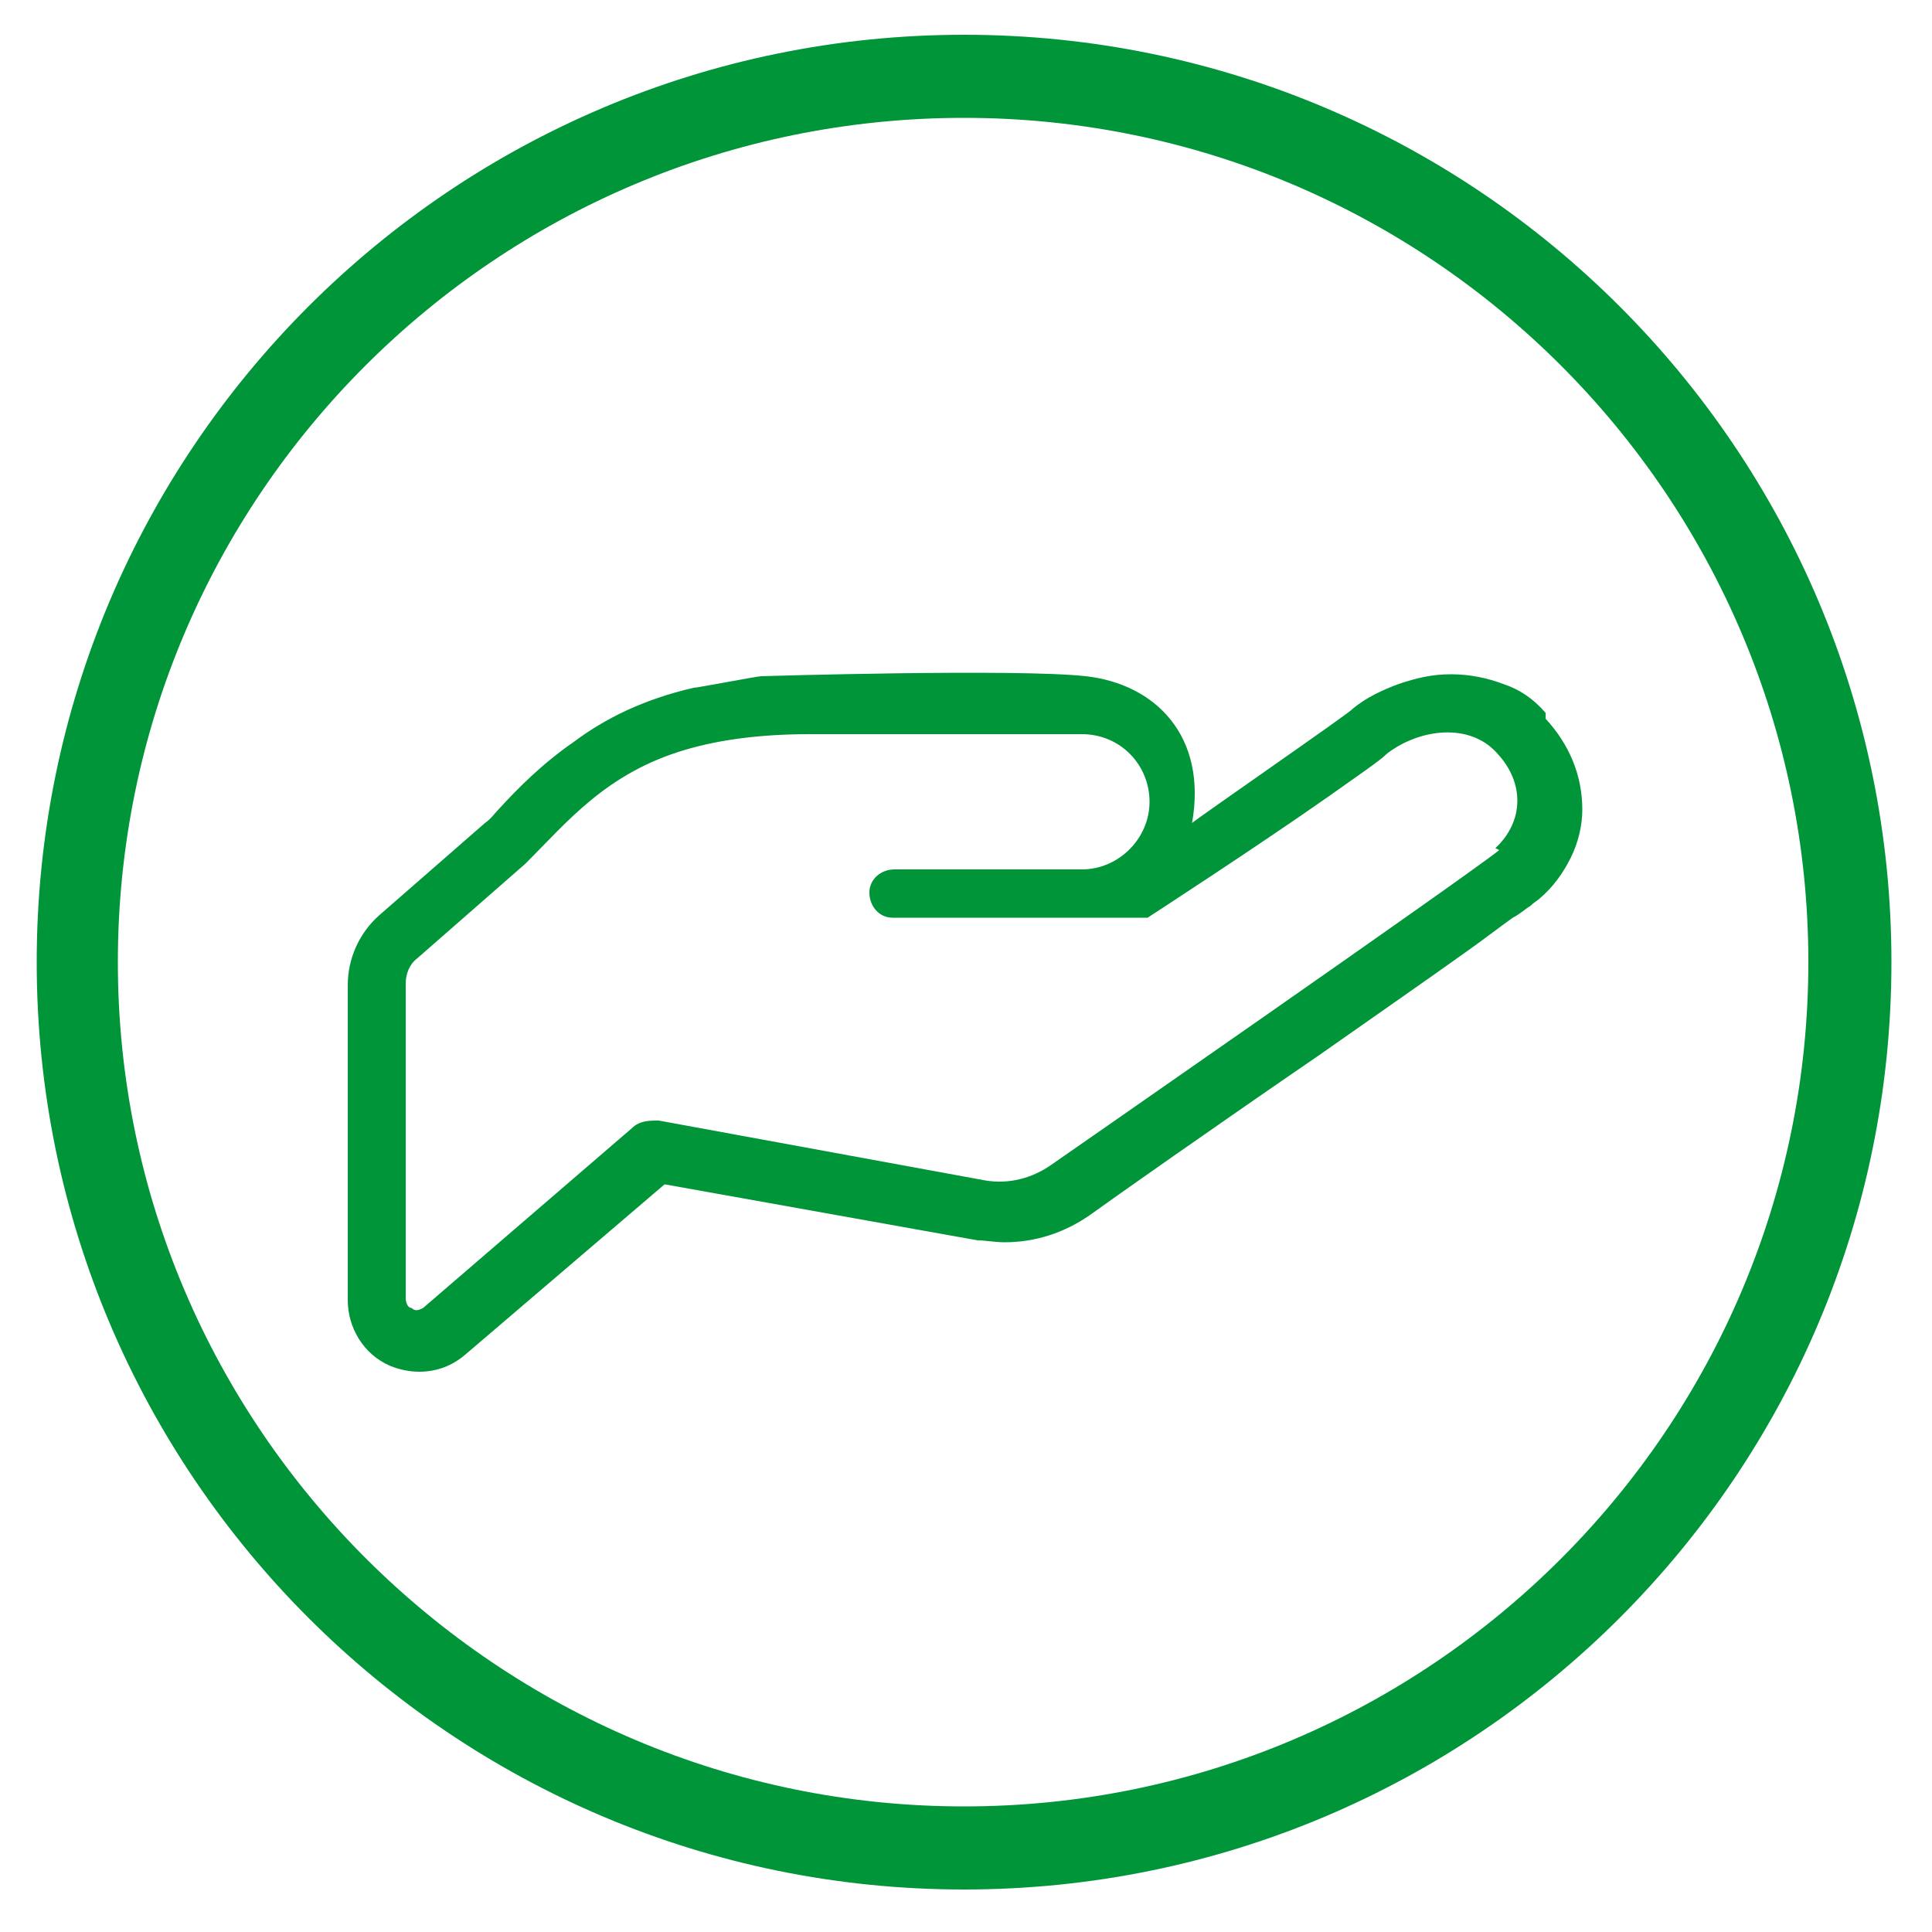
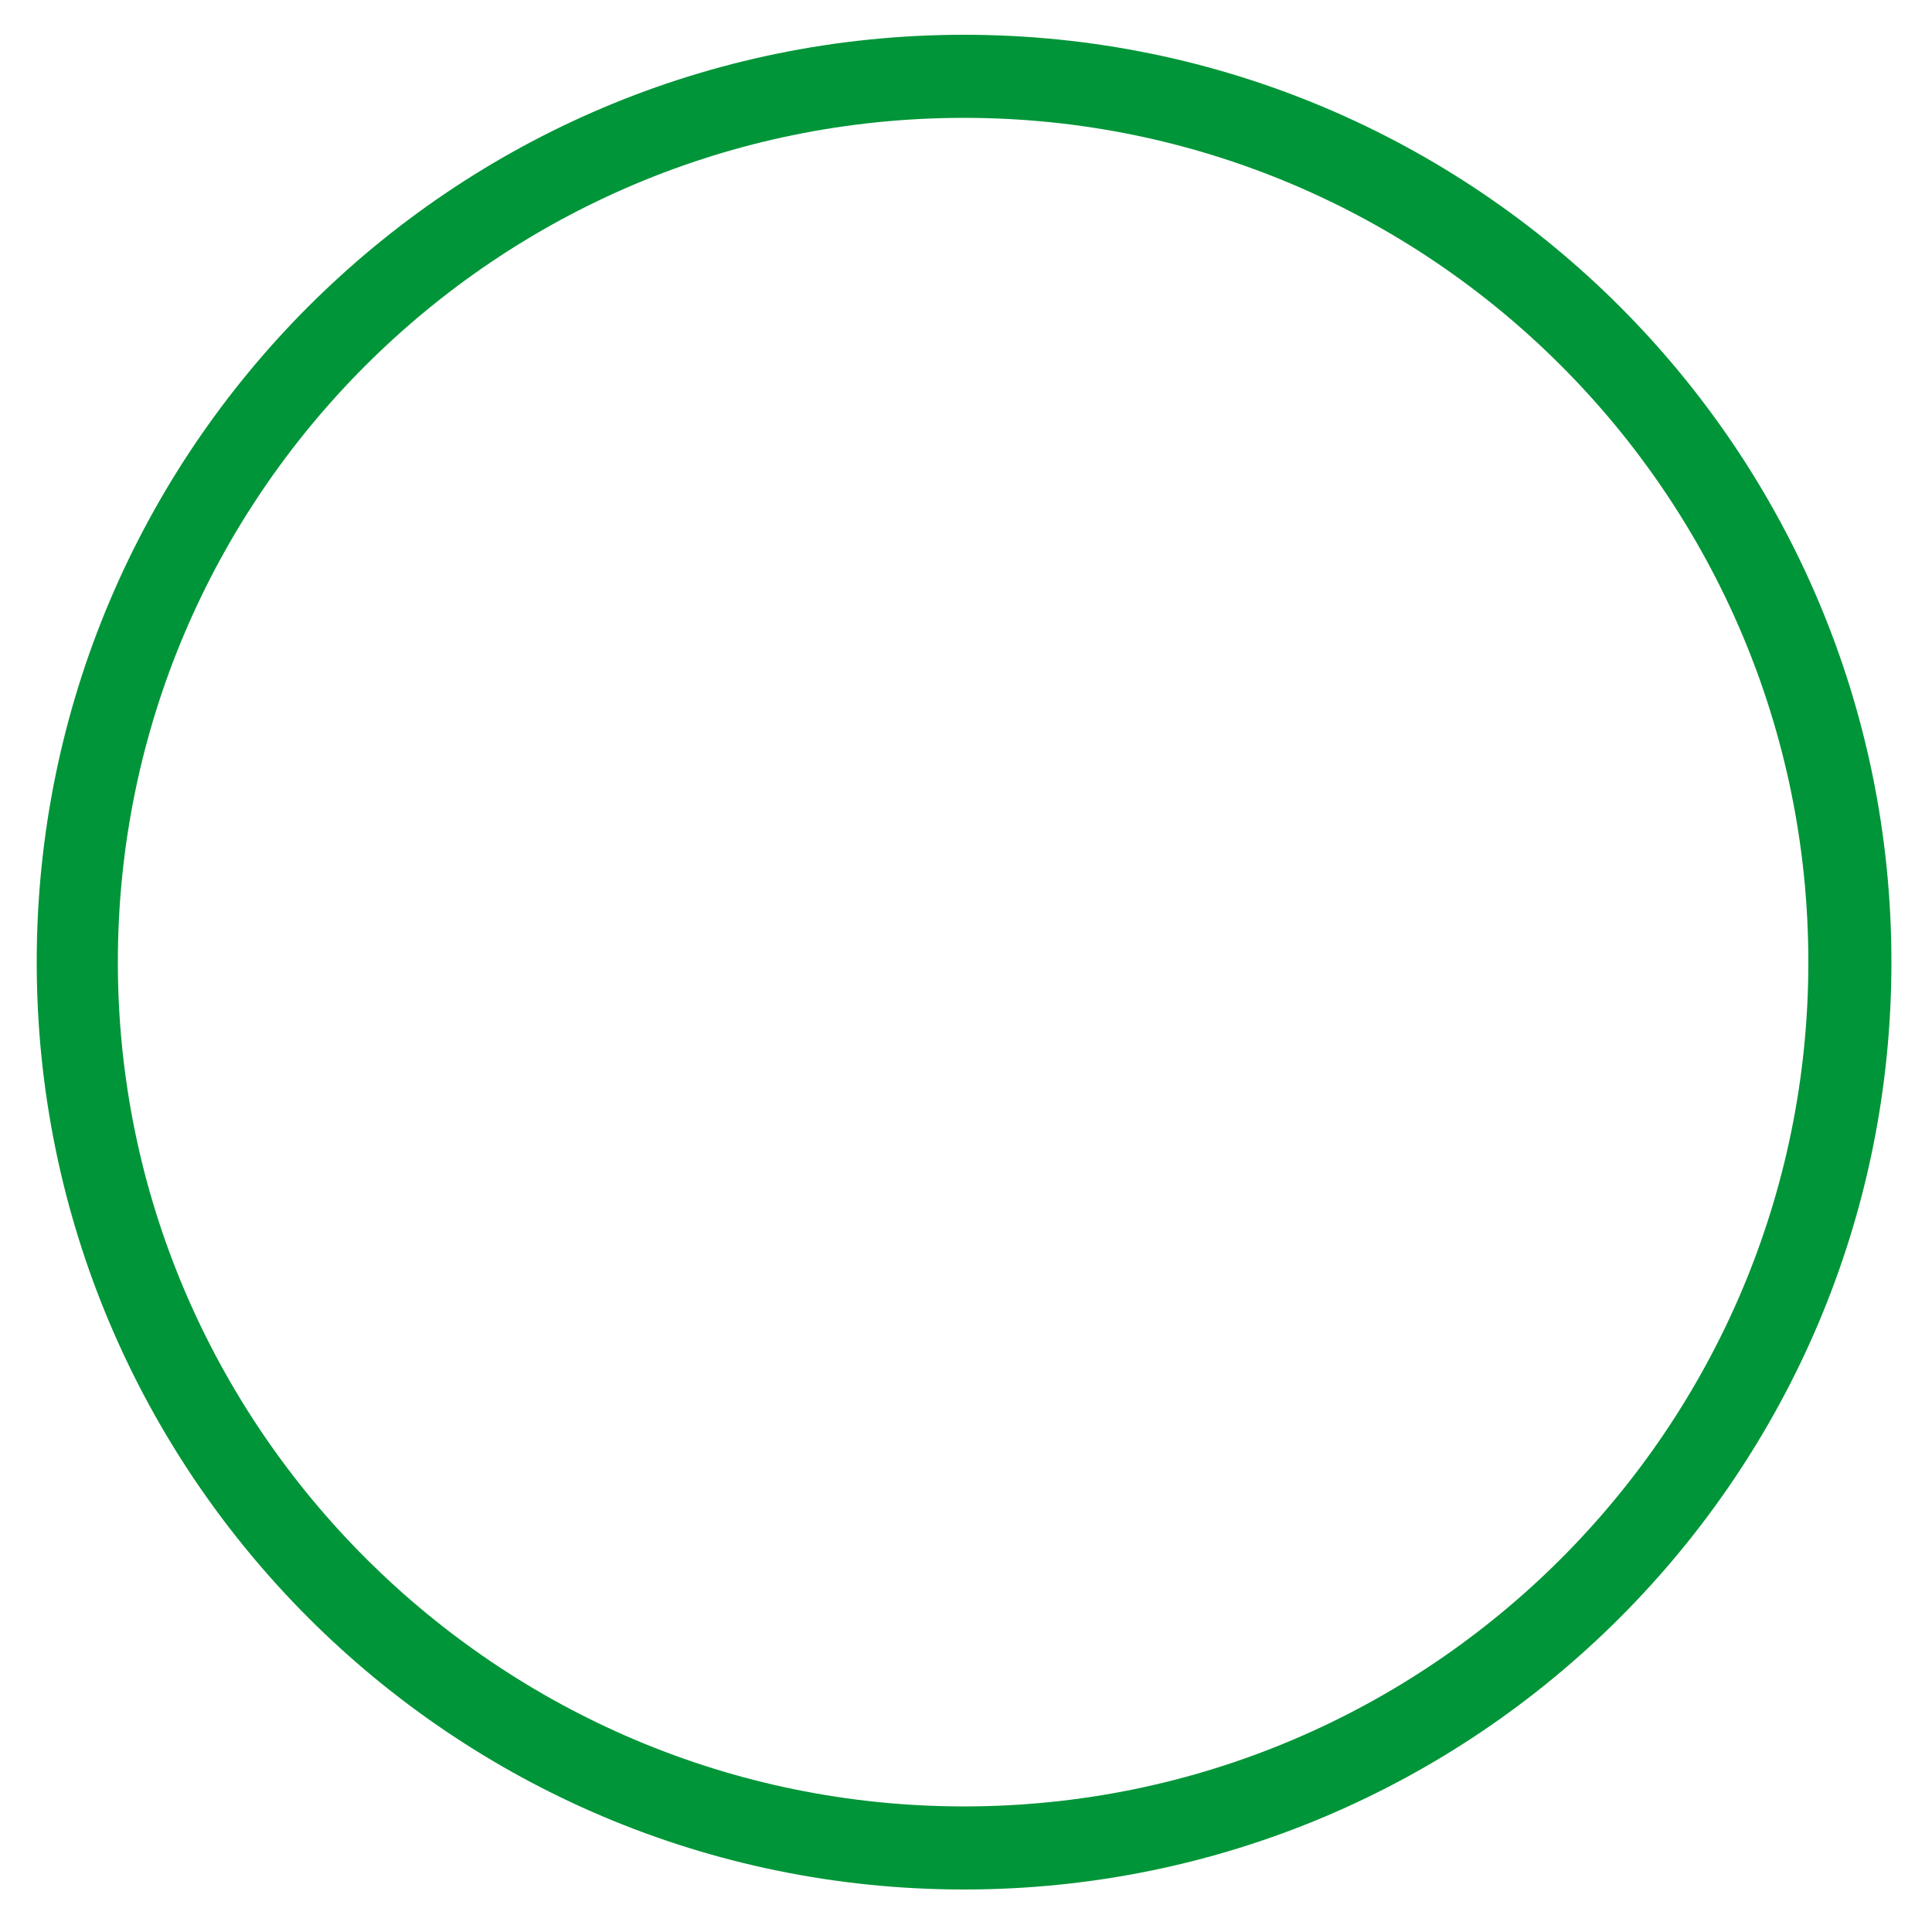
<svg xmlns="http://www.w3.org/2000/svg" id="_レイヤー_1" data-name="レイヤー 1" version="1.1" viewBox="0 0 100 100">
  <defs>
    <style>.cls-1{fill:#009538;stroke-width:0}</style>
  </defs>
  <path class="cls-1" d="M49.9 6.1c24.1 0 43.7 19.6 43.7 43.7S74 93.5 49.9 93.5 6.1 73.9 6.1 49.8 25.7 6.1 49.9 6.1m0-4.3c-26.5 0-48 21.5-48 48s21.5 48 48 48 48-21.5 48-48-21.5-48-48-48z" />
-   <path class="cls-1" d="M80 36.9c-.6-.7-1.3-1.2-2.2-1.5-.8-.3-1.7-.5-2.7-.5s-1.8.2-2.7.5c-.8.3-1.7.7-2.4 1.3 0 .1-8.1 5.7-8.3 5.9.8-4.5-1.9-7.2-5.5-7.6s-16.8 0-16.8 0c-.2 0-3.3.6-3.5.6-2.6.6-4.6 1.6-6.2 2.8-1.6 1.1-2.9 2.4-3.9 3.5-.2.2-.4.5-.7.7l-5.5 4.8c-1 .9-1.6 2.2-1.6 3.6v16.3c0 1.4.8 2.8 2.2 3.4.5.2 1 .3 1.5.3.9 0 1.7-.3 2.4-.9l10.3-8.8 16.2 2.9c.4 0 .9.1 1.4.1 1.6 0 3.1-.5 4.4-1.4 1.1-.8 6.5-4.6 11.9-8.3 2.7-1.9 5.3-3.7 7.4-5.2 1-.7 1.9-1.4 2.6-1.9.4-.2.7-.5.9-.6.2-.2.4-.3.5-.4.7-.6 1.2-1.3 1.6-2.1.4-.8.6-1.7.6-2.5 0-1.8-.7-3.4-1.9-4.7zM77.6 44C76 45.3 54.4 60.3 54.4 60.3c-1 .7-2.2 1-3.4.8L34.1 58c-.5 0-1 0-1.4.4l-10.8 9.3c-.2.1-.4.2-.6 0-.2 0-.3-.3-.3-.5V50.9c0-.5.2-1 .6-1.3l5.6-4.9c2.2-2.2 4.2-4.7 8.3-5.9 1.7-.5 3.8-.8 6.4-.8H56c2 0 3.5 1.6 3.5 3.5S57.9 45 56 45h-9.7c-.7 0-1.3.5-1.3 1.2s.5 1.3 1.2 1.3h13.2s5.7-3.7 9.4-6.3c1.4-1 2.6-1.8 3-2.2 1.7-1.3 4.3-1.6 5.7 0 1.4 1.5 1.4 3.5-.1 4.9z" />
</svg>